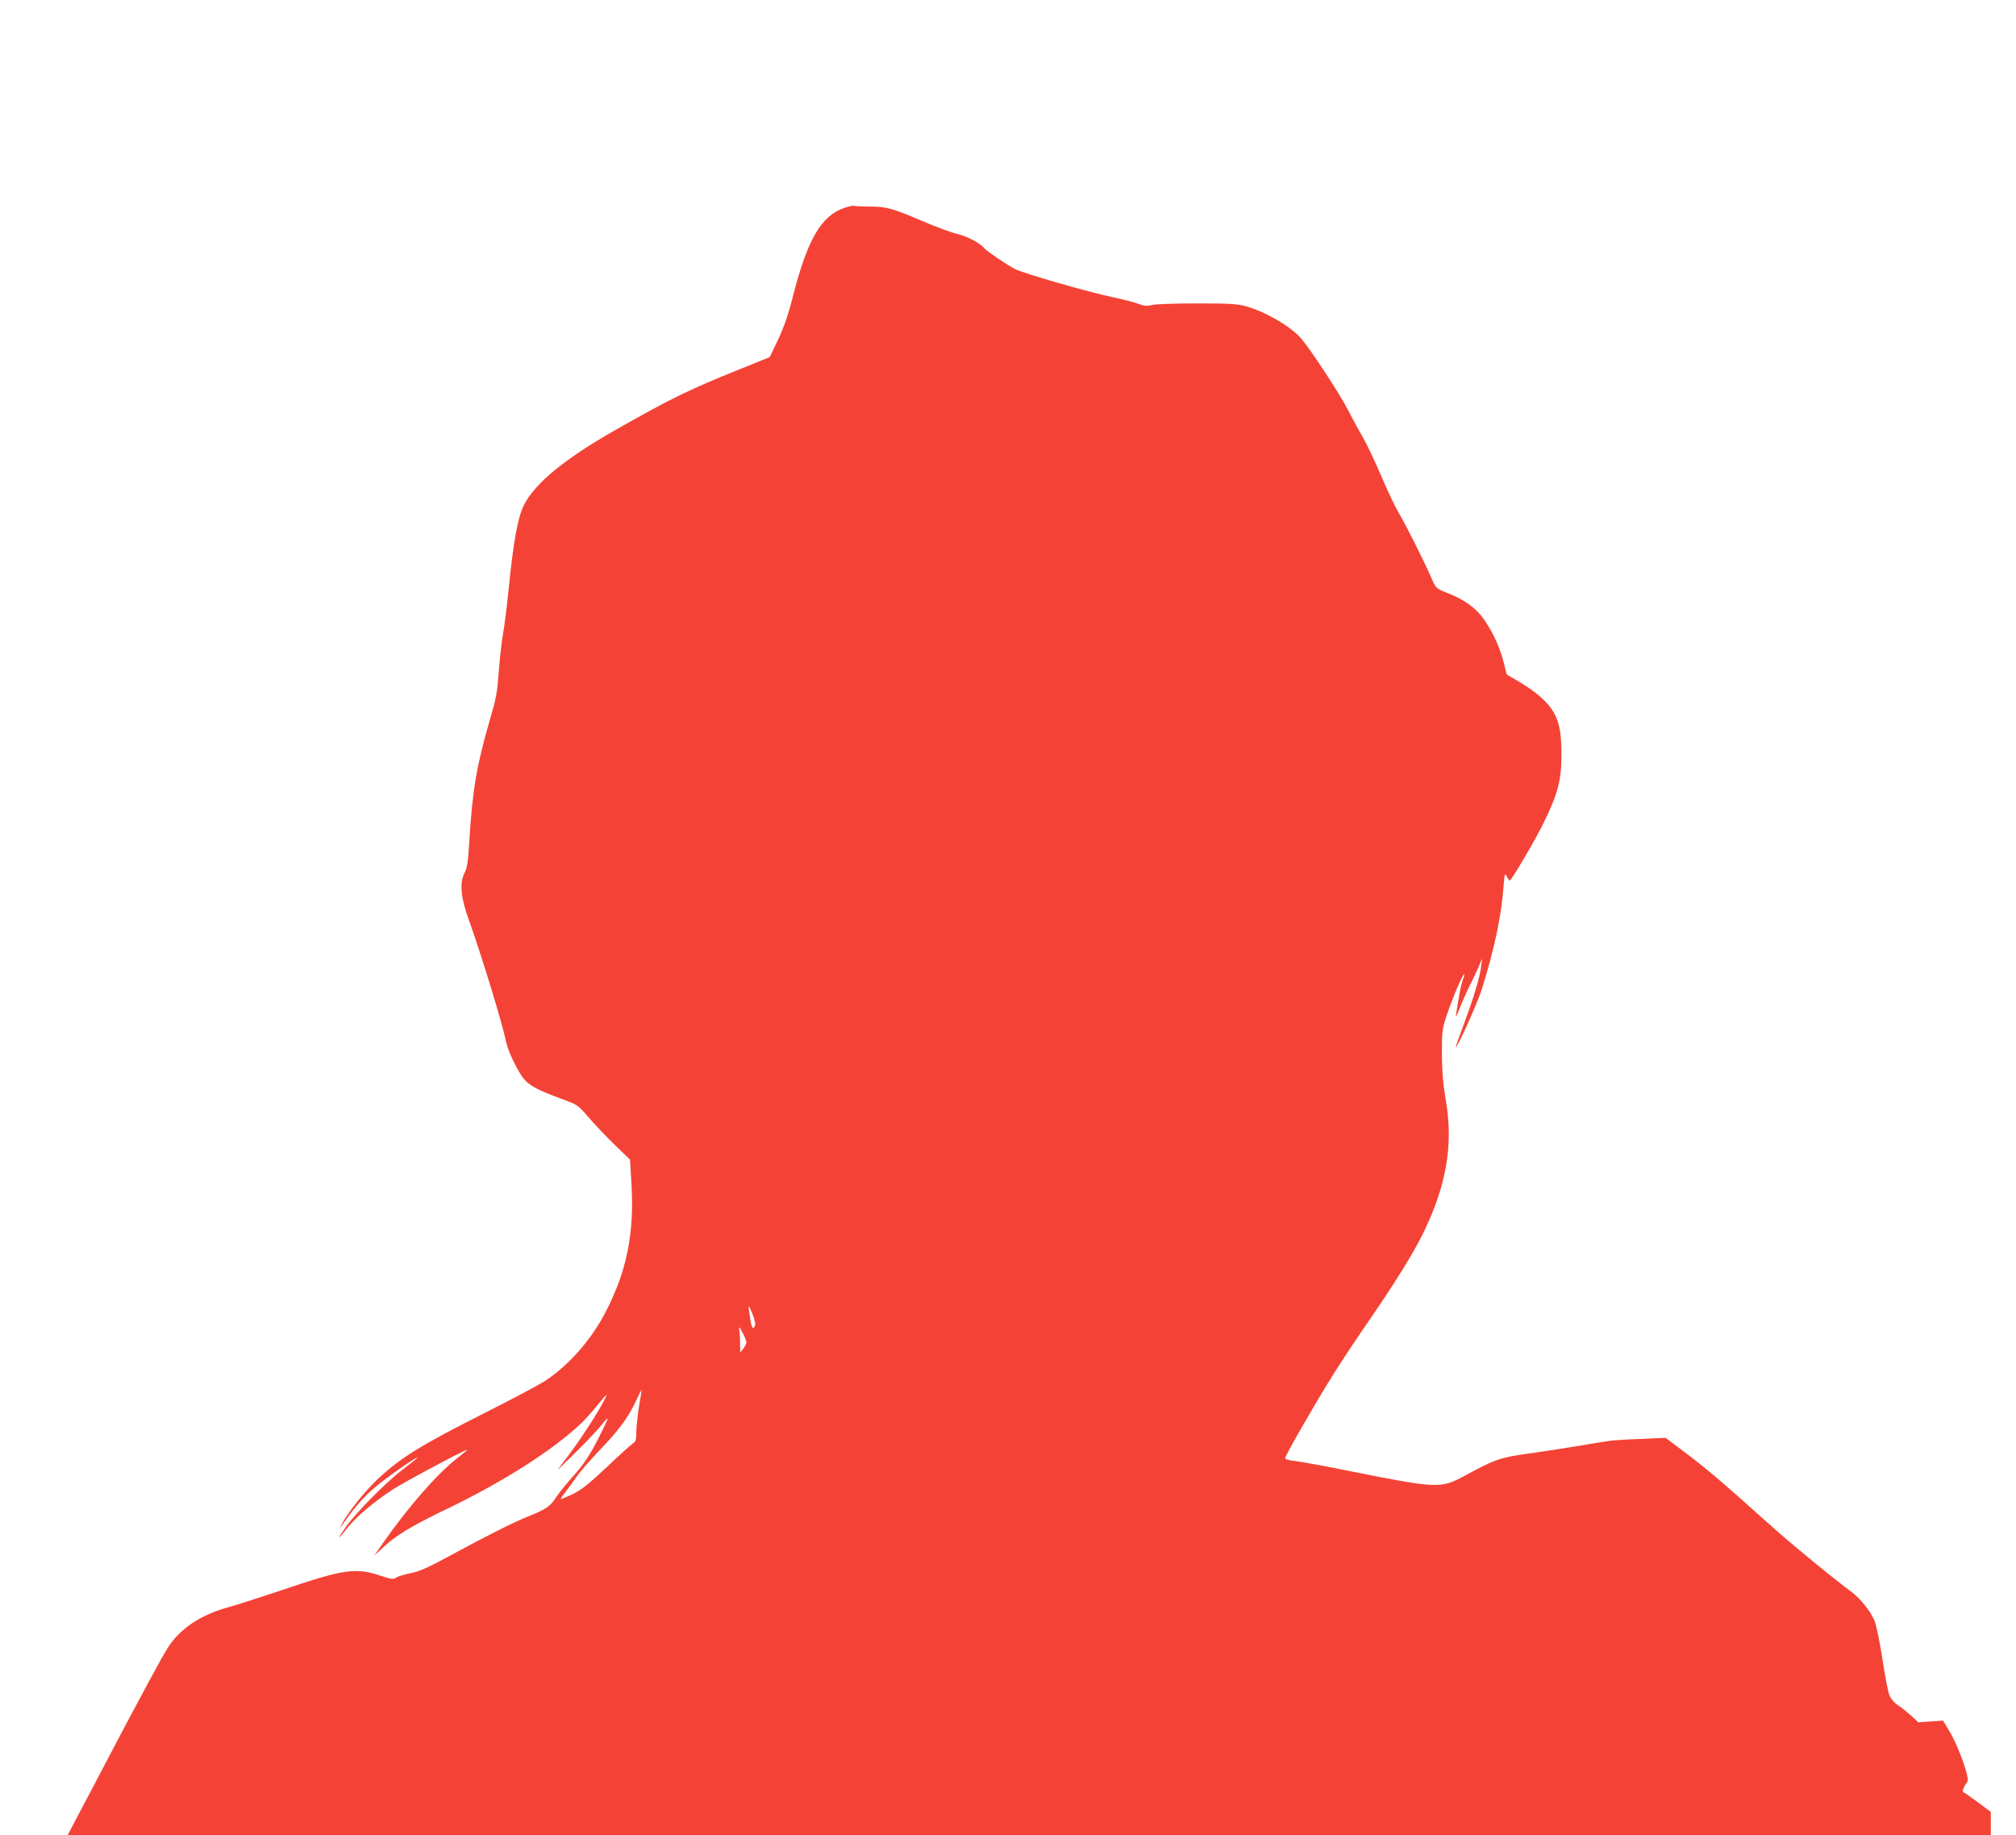
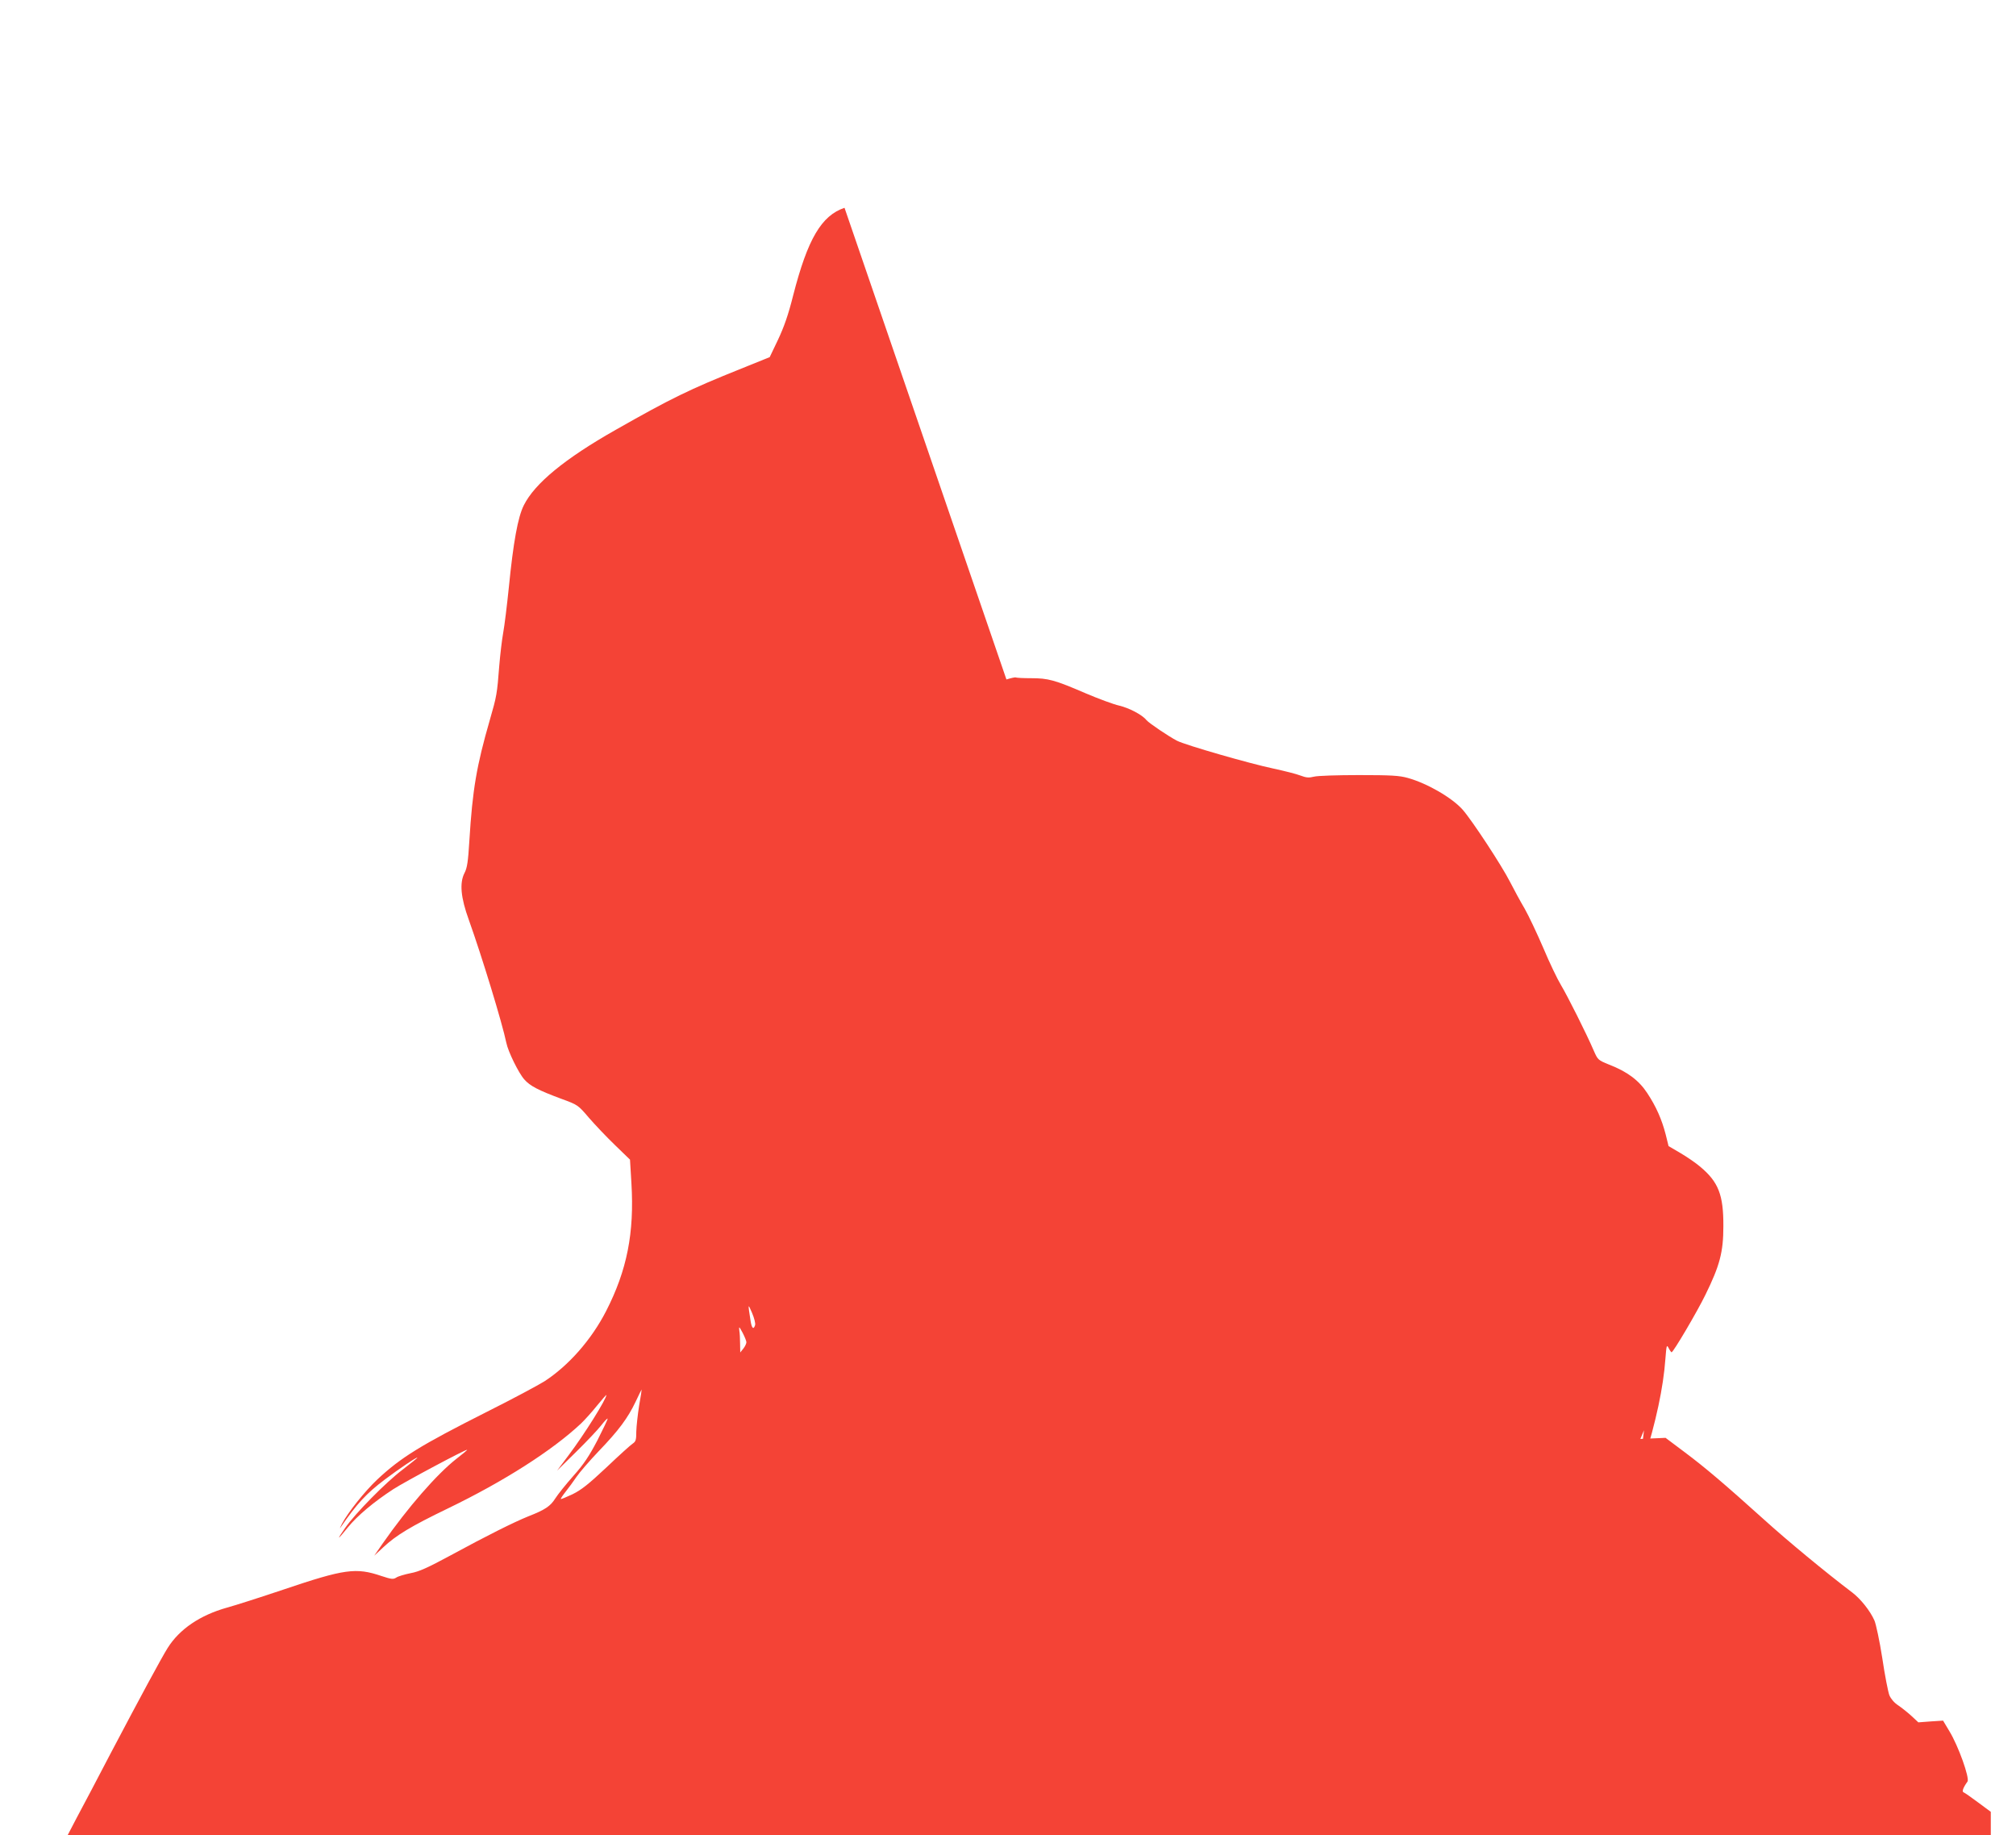
<svg xmlns="http://www.w3.org/2000/svg" version="1.0" width="1280pt" height="1165pt" viewBox="0 0 1280 1165" preserveAspectRatio="xMidYMid meet">
  <g transform="translate(0,1165) scale(0.1,-0.1)" fill="#f44336" stroke="none">
-     <path d="M5362 10331 c-147 -50 -234 -198 -326 -556 -31 -124 -58 -200 -96 -281 l-53 -111 -181 -73 c-329 -132 -444 -188 -796 -388 -325 -184 -515 -341 -584 -479 -38 -75 -67 -236 -95 -519 -12 -117 -28 -247 -36 -290 -8 -44 -19 -137 -25 -209 -14 -180 -16 -193 -60 -345 -84 -291 -110 -441 -130 -768 -8 -132 -14 -172 -31 -204 -32 -63 -24 -155 28 -298 83 -232 211 -651 238 -780 11 -55 78 -192 114 -232 36 -41 87 -68 238 -124 101 -37 103 -38 172 -119 39 -45 113 -123 166 -174 l95 -92 9 -150 c19 -315 -28 -552 -160 -810 -93 -182 -238 -347 -392 -447 -40 -25 -204 -113 -366 -194 -422 -213 -545 -289 -694 -428 -80 -75 -187 -209 -226 -283 -12 -23 -16 -34 -9 -23 103 150 164 216 282 305 89 67 206 146 206 138 0 -2 -42 -36 -94 -76 -107 -81 -300 -277 -364 -369 -24 -34 -42 -62 -39 -62 2 0 27 29 56 65 59 73 165 162 288 242 74 48 464 256 469 250 2 -1 -29 -27 -68 -57 -125 -98 -308 -308 -470 -540 l-52 -75 56 52 c83 78 178 135 412 248 354 171 663 368 845 539 24 23 70 74 102 114 33 40 59 70 59 67 0 -26 -138 -247 -238 -380 l-75 -100 122 120 c67 66 138 141 158 167 20 26 39 46 41 43 2 -2 -27 -63 -64 -136 -54 -103 -87 -153 -154 -228 -47 -53 -98 -117 -114 -142 -31 -50 -66 -73 -171 -114 -92 -37 -268 -125 -494 -248 -147 -79 -199 -103 -254 -113 -39 -8 -80 -20 -91 -28 -19 -12 -30 -11 -94 10 -162 55 -234 45 -622 -86 -146 -49 -308 -101 -360 -115 -170 -48 -300 -136 -375 -255 -39 -62 -173 -310 -360 -665 -86 -165 -184 -351 -217 -412 l-59 -113 6105 0 6106 0 0 74 0 75 -81 60 c-44 33 -86 62 -92 64 -12 4 -2 31 25 68 15 22 -58 227 -115 320 l-40 67 -78 -5 -79 -6 -44 41 c-24 22 -62 52 -84 67 -25 16 -46 41 -56 64 -8 21 -29 127 -45 236 -17 109 -40 216 -50 239 -27 61 -87 136 -139 176 -173 131 -412 329 -557 460 -260 234 -379 335 -510 433 l-120 90 -160 -7 c-88 -3 -176 -9 -195 -12 -19 -2 -114 -18 -210 -34 -96 -16 -228 -36 -293 -45 -194 -27 -219 -35 -422 -145 -149 -80 -170 -79 -740 35 -148 30 -298 57 -332 61 -39 4 -63 11 -63 19 0 16 198 360 305 530 48 77 154 237 236 355 159 232 266 405 328 528 154 309 201 575 150 863 -17 101 -23 172 -24 289 0 150 1 158 34 255 34 102 101 258 108 252 2 -2 -3 -21 -11 -43 -12 -34 -19 -74 -42 -219 -2 -16 9 4 24 45 16 41 44 104 62 140 18 36 44 90 57 120 l23 55 -6 -50 c-9 -72 -48 -200 -109 -364 -30 -80 -53 -146 -52 -148 8 -8 139 282 165 367 78 248 125 466 138 649 7 87 8 92 21 67 7 -14 16 -26 18 -26 11 0 163 258 215 365 91 185 114 271 114 435 1 199 -31 281 -147 378 -28 24 -85 63 -126 87 l-75 44 -18 73 c-25 97 -61 178 -117 263 -53 81 -126 136 -242 181 -71 29 -72 30 -98 89 -45 105 -167 348 -208 416 -22 36 -73 142 -112 235 -40 93 -93 205 -118 249 -26 44 -68 121 -94 172 -53 104 -241 390 -300 457 -67 76 -226 168 -349 202 -54 15 -105 18 -310 18 -135 0 -263 -4 -285 -10 -32 -8 -49 -7 -86 7 -25 10 -101 29 -170 44 -153 32 -559 149 -614 177 -52 27 -177 111 -194 131 -27 34 -110 77 -173 92 -36 8 -133 44 -215 79 -195 84 -236 95 -344 95 -49 0 -93 2 -97 5 -4 2 -31 -4 -60 -13z m-568 -7093 c-9 -30 -21 -20 -28 25 -18 116 -18 115 9 53 14 -33 23 -68 19 -78z m-55 -108 c0 -8 -8 -26 -19 -40 l-20 -25 -1 55 c0 30 -2 69 -5 85 -3 27 -1 26 21 -15 13 -25 24 -52 24 -60z m-681 -402 c-9 -57 -17 -131 -18 -164 0 -53 -3 -64 -22 -77 -13 -8 -88 -76 -168 -152 -115 -108 -160 -143 -215 -170 -38 -18 -72 -32 -74 -30 -2 2 12 23 31 47 19 24 50 66 68 93 19 28 82 101 141 163 127 132 185 210 235 315 20 43 37 77 38 77 1 0 -6 -46 -16 -102z" />
+     <path d="M5362 10331 c-147 -50 -234 -198 -326 -556 -31 -124 -58 -200 -96 -281 l-53 -111 -181 -73 c-329 -132 -444 -188 -796 -388 -325 -184 -515 -341 -584 -479 -38 -75 -67 -236 -95 -519 -12 -117 -28 -247 -36 -290 -8 -44 -19 -137 -25 -209 -14 -180 -16 -193 -60 -345 -84 -291 -110 -441 -130 -768 -8 -132 -14 -172 -31 -204 -32 -63 -24 -155 28 -298 83 -232 211 -651 238 -780 11 -55 78 -192 114 -232 36 -41 87 -68 238 -124 101 -37 103 -38 172 -119 39 -45 113 -123 166 -174 l95 -92 9 -150 c19 -315 -28 -552 -160 -810 -93 -182 -238 -347 -392 -447 -40 -25 -204 -113 -366 -194 -422 -213 -545 -289 -694 -428 -80 -75 -187 -209 -226 -283 -12 -23 -16 -34 -9 -23 103 150 164 216 282 305 89 67 206 146 206 138 0 -2 -42 -36 -94 -76 -107 -81 -300 -277 -364 -369 -24 -34 -42 -62 -39 -62 2 0 27 29 56 65 59 73 165 162 288 242 74 48 464 256 469 250 2 -1 -29 -27 -68 -57 -125 -98 -308 -308 -470 -540 l-52 -75 56 52 c83 78 178 135 412 248 354 171 663 368 845 539 24 23 70 74 102 114 33 40 59 70 59 67 0 -26 -138 -247 -238 -380 l-75 -100 122 120 c67 66 138 141 158 167 20 26 39 46 41 43 2 -2 -27 -63 -64 -136 -54 -103 -87 -153 -154 -228 -47 -53 -98 -117 -114 -142 -31 -50 -66 -73 -171 -114 -92 -37 -268 -125 -494 -248 -147 -79 -199 -103 -254 -113 -39 -8 -80 -20 -91 -28 -19 -12 -30 -11 -94 10 -162 55 -234 45 -622 -86 -146 -49 -308 -101 -360 -115 -170 -48 -300 -136 -375 -255 -39 -62 -173 -310 -360 -665 -86 -165 -184 -351 -217 -412 l-59 -113 6105 0 6106 0 0 74 0 75 -81 60 c-44 33 -86 62 -92 64 -12 4 -2 31 25 68 15 22 -58 227 -115 320 l-40 67 -78 -5 -79 -6 -44 41 c-24 22 -62 52 -84 67 -25 16 -46 41 -56 64 -8 21 -29 127 -45 236 -17 109 -40 216 -50 239 -27 61 -87 136 -139 176 -173 131 -412 329 -557 460 -260 234 -379 335 -510 433 l-120 90 -160 -7 l23 55 -6 -50 c-9 -72 -48 -200 -109 -364 -30 -80 -53 -146 -52 -148 8 -8 139 282 165 367 78 248 125 466 138 649 7 87 8 92 21 67 7 -14 16 -26 18 -26 11 0 163 258 215 365 91 185 114 271 114 435 1 199 -31 281 -147 378 -28 24 -85 63 -126 87 l-75 44 -18 73 c-25 97 -61 178 -117 263 -53 81 -126 136 -242 181 -71 29 -72 30 -98 89 -45 105 -167 348 -208 416 -22 36 -73 142 -112 235 -40 93 -93 205 -118 249 -26 44 -68 121 -94 172 -53 104 -241 390 -300 457 -67 76 -226 168 -349 202 -54 15 -105 18 -310 18 -135 0 -263 -4 -285 -10 -32 -8 -49 -7 -86 7 -25 10 -101 29 -170 44 -153 32 -559 149 -614 177 -52 27 -177 111 -194 131 -27 34 -110 77 -173 92 -36 8 -133 44 -215 79 -195 84 -236 95 -344 95 -49 0 -93 2 -97 5 -4 2 -31 -4 -60 -13z m-568 -7093 c-9 -30 -21 -20 -28 25 -18 116 -18 115 9 53 14 -33 23 -68 19 -78z m-55 -108 c0 -8 -8 -26 -19 -40 l-20 -25 -1 55 c0 30 -2 69 -5 85 -3 27 -1 26 21 -15 13 -25 24 -52 24 -60z m-681 -402 c-9 -57 -17 -131 -18 -164 0 -53 -3 -64 -22 -77 -13 -8 -88 -76 -168 -152 -115 -108 -160 -143 -215 -170 -38 -18 -72 -32 -74 -30 -2 2 12 23 31 47 19 24 50 66 68 93 19 28 82 101 141 163 127 132 185 210 235 315 20 43 37 77 38 77 1 0 -6 -46 -16 -102z" />
  </g>
</svg>